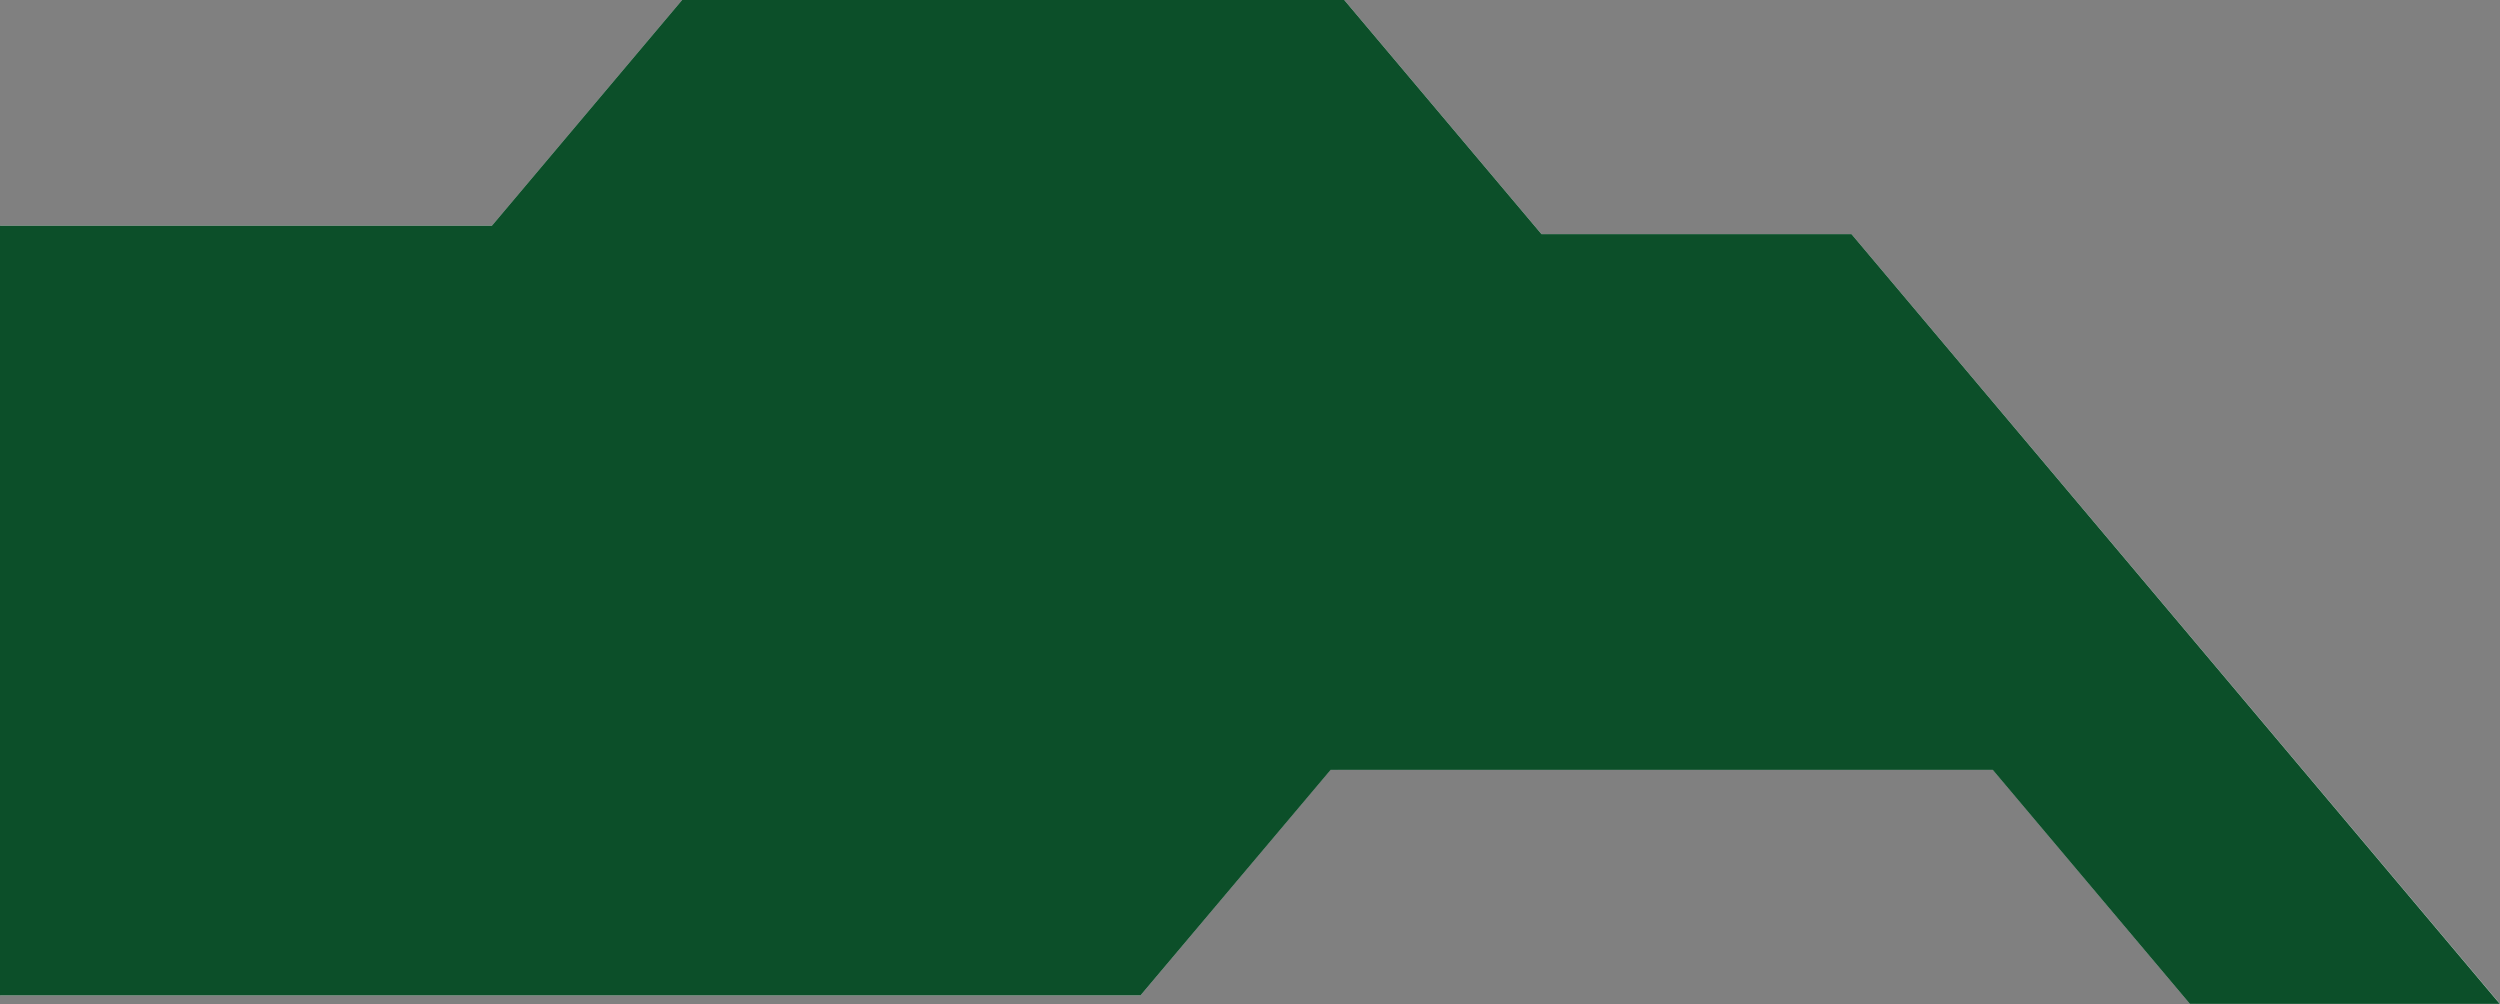
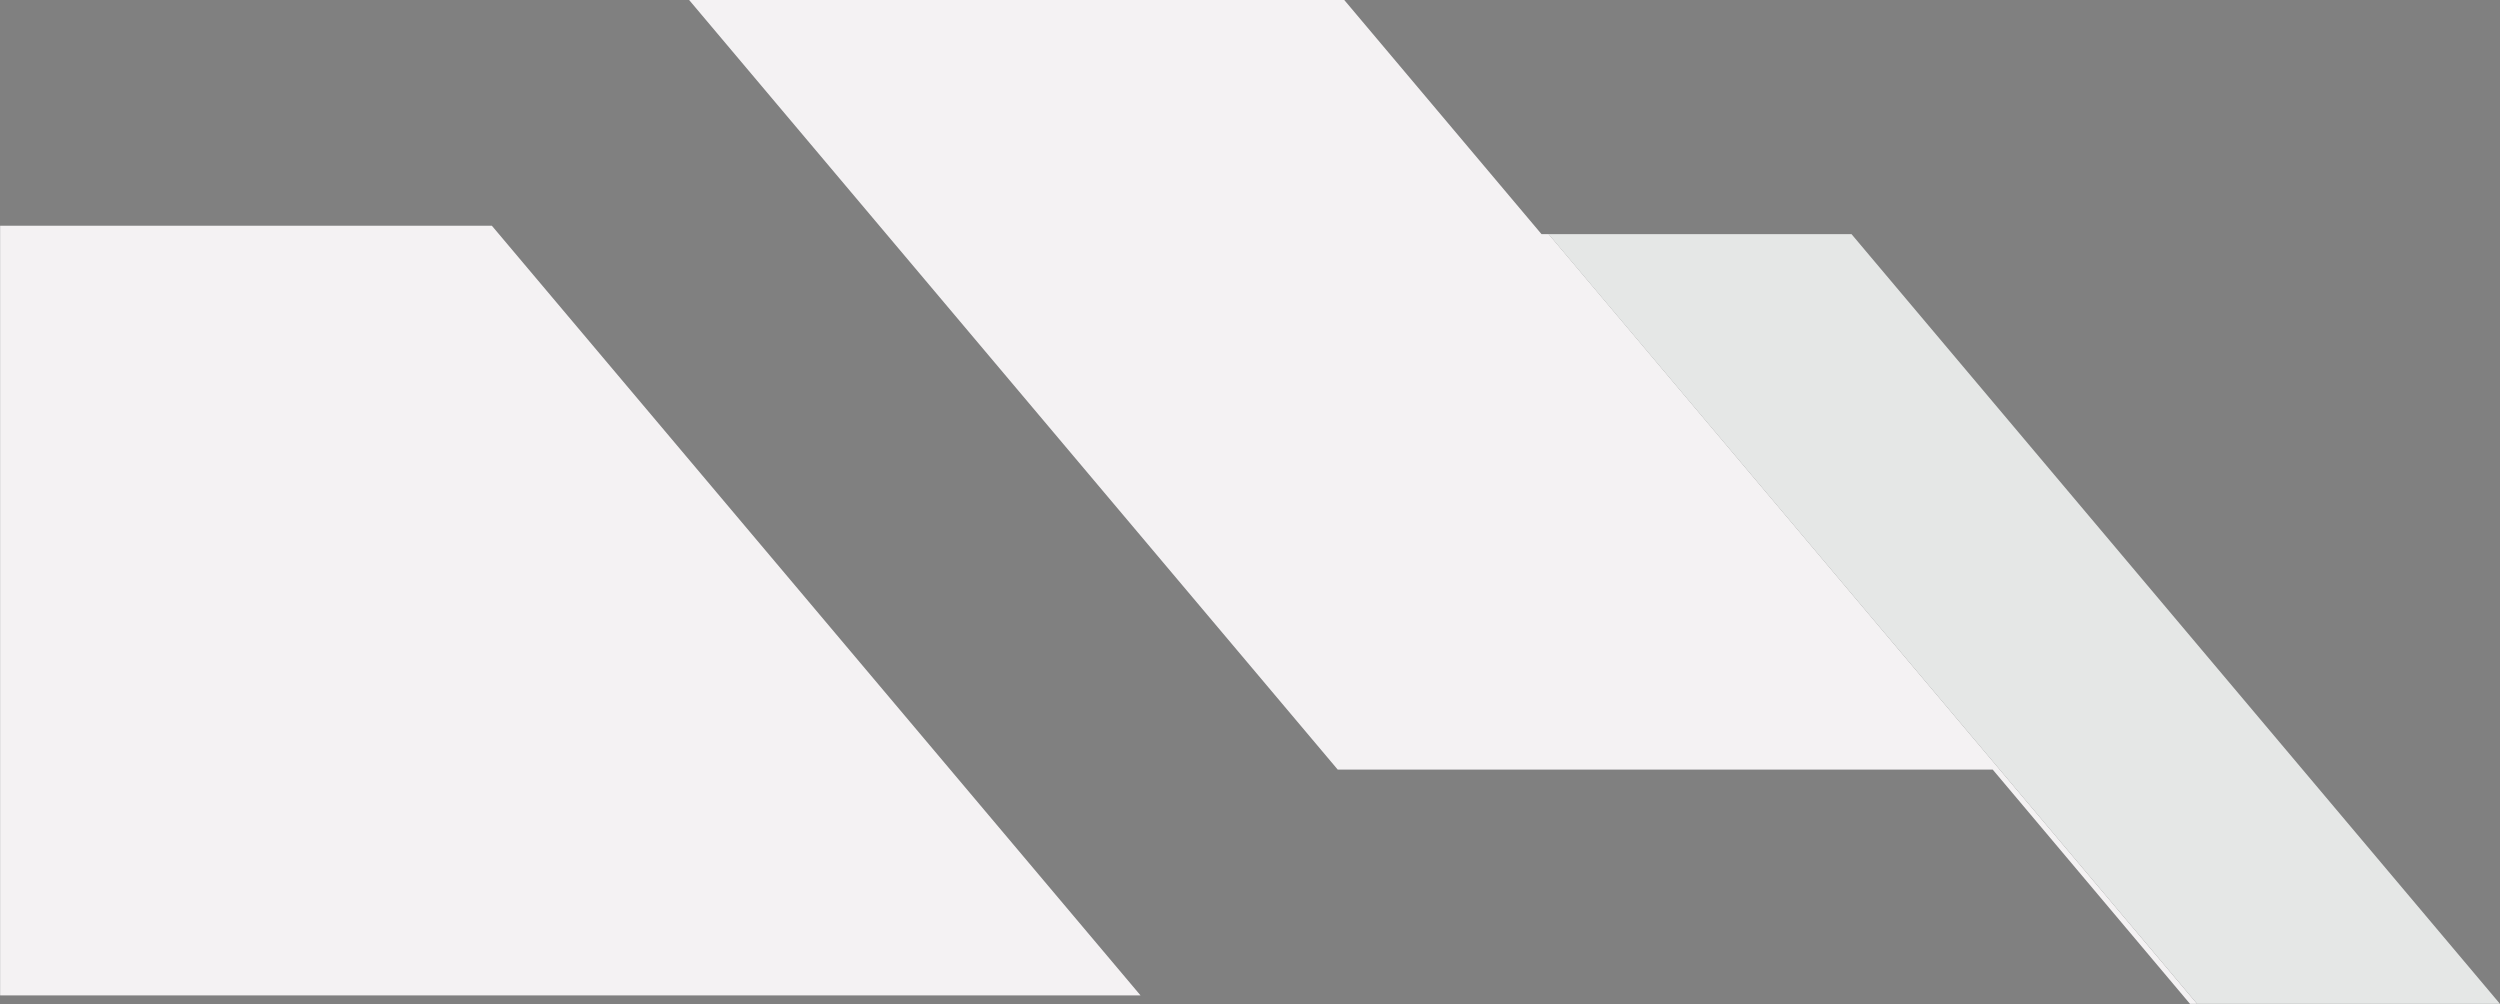
<svg xmlns="http://www.w3.org/2000/svg" viewBox="0 0 200 80.32">
  <rect x="0" y="0" width="200" height="80.32" fill="#808080" stroke="none" />
  <defs>
    <style>.cls-1{clip-path:url(#clippath);}.cls-2{fill:none;}.cls-2,.cls-3,.cls-4,.cls-5,.cls-6{stroke-width:0px;}.cls-7{mix-blend-mode:multiply;}.cls-8{clip-path:url(#clippath-1);}.cls-9{isolation:isolate;}.cls-3{fill:#0c4f29;}.cls-4{fill:#d0d4d3;}.cls-5{fill:#e5e7e6;}.cls-6{fill:#f4f2f3;}</style>
    <clipPath id="clippath">
-       <rect class="cls-2" width="200" height="80.31" />
-     </clipPath>
+       </clipPath>
    <clipPath id="clippath-1">
-       <rect class="cls-2" x="0" y="0" width="200" height="80.31" />
-     </clipPath>
+       </clipPath>
  </defs>
  <g class="cls-9">
    <g id="Layer_2">
      <g id="Layer_1-2">
        <polygon class="cls-6" points=".01 79.63 91.24 79.63 39.35 18.06 .01 18.06 .01 79.63" />
        <polygon class="cls-6" points="107.54 0 123.32 18.73 123.89 18.73 175.77 80.31 175.2 80.31 159.42 61.57 107.02 61.57 55.13 0 107.54 0" />
        <polygon class="cls-5" points="148.12 18.73 200 80.31 175.77 80.31 123.88 18.73 148.12 18.73" />
-         <polygon class="cls-4" points="54.57 0 55.14 0 107.02 61.57 106.45 61.57 91.24 79.63 39.35 18.06 54.57 0" />
        <g class="cls-7">
          <g class="cls-1">
            <g class="cls-8">
              <polygon class="cls-3" points="54.57 0 39.35 18.06 0 18.06 0 79.63 91.24 79.63 106.45 61.59 107.02 61.59 159.42 61.59 175.19 80.31 199.98 80.31 148.12 18.73 123.89 18.73 123.32 18.73 107.54 0 54.57 0" />
            </g>
          </g>
        </g>
      </g>
    </g>
  </g>
</svg>